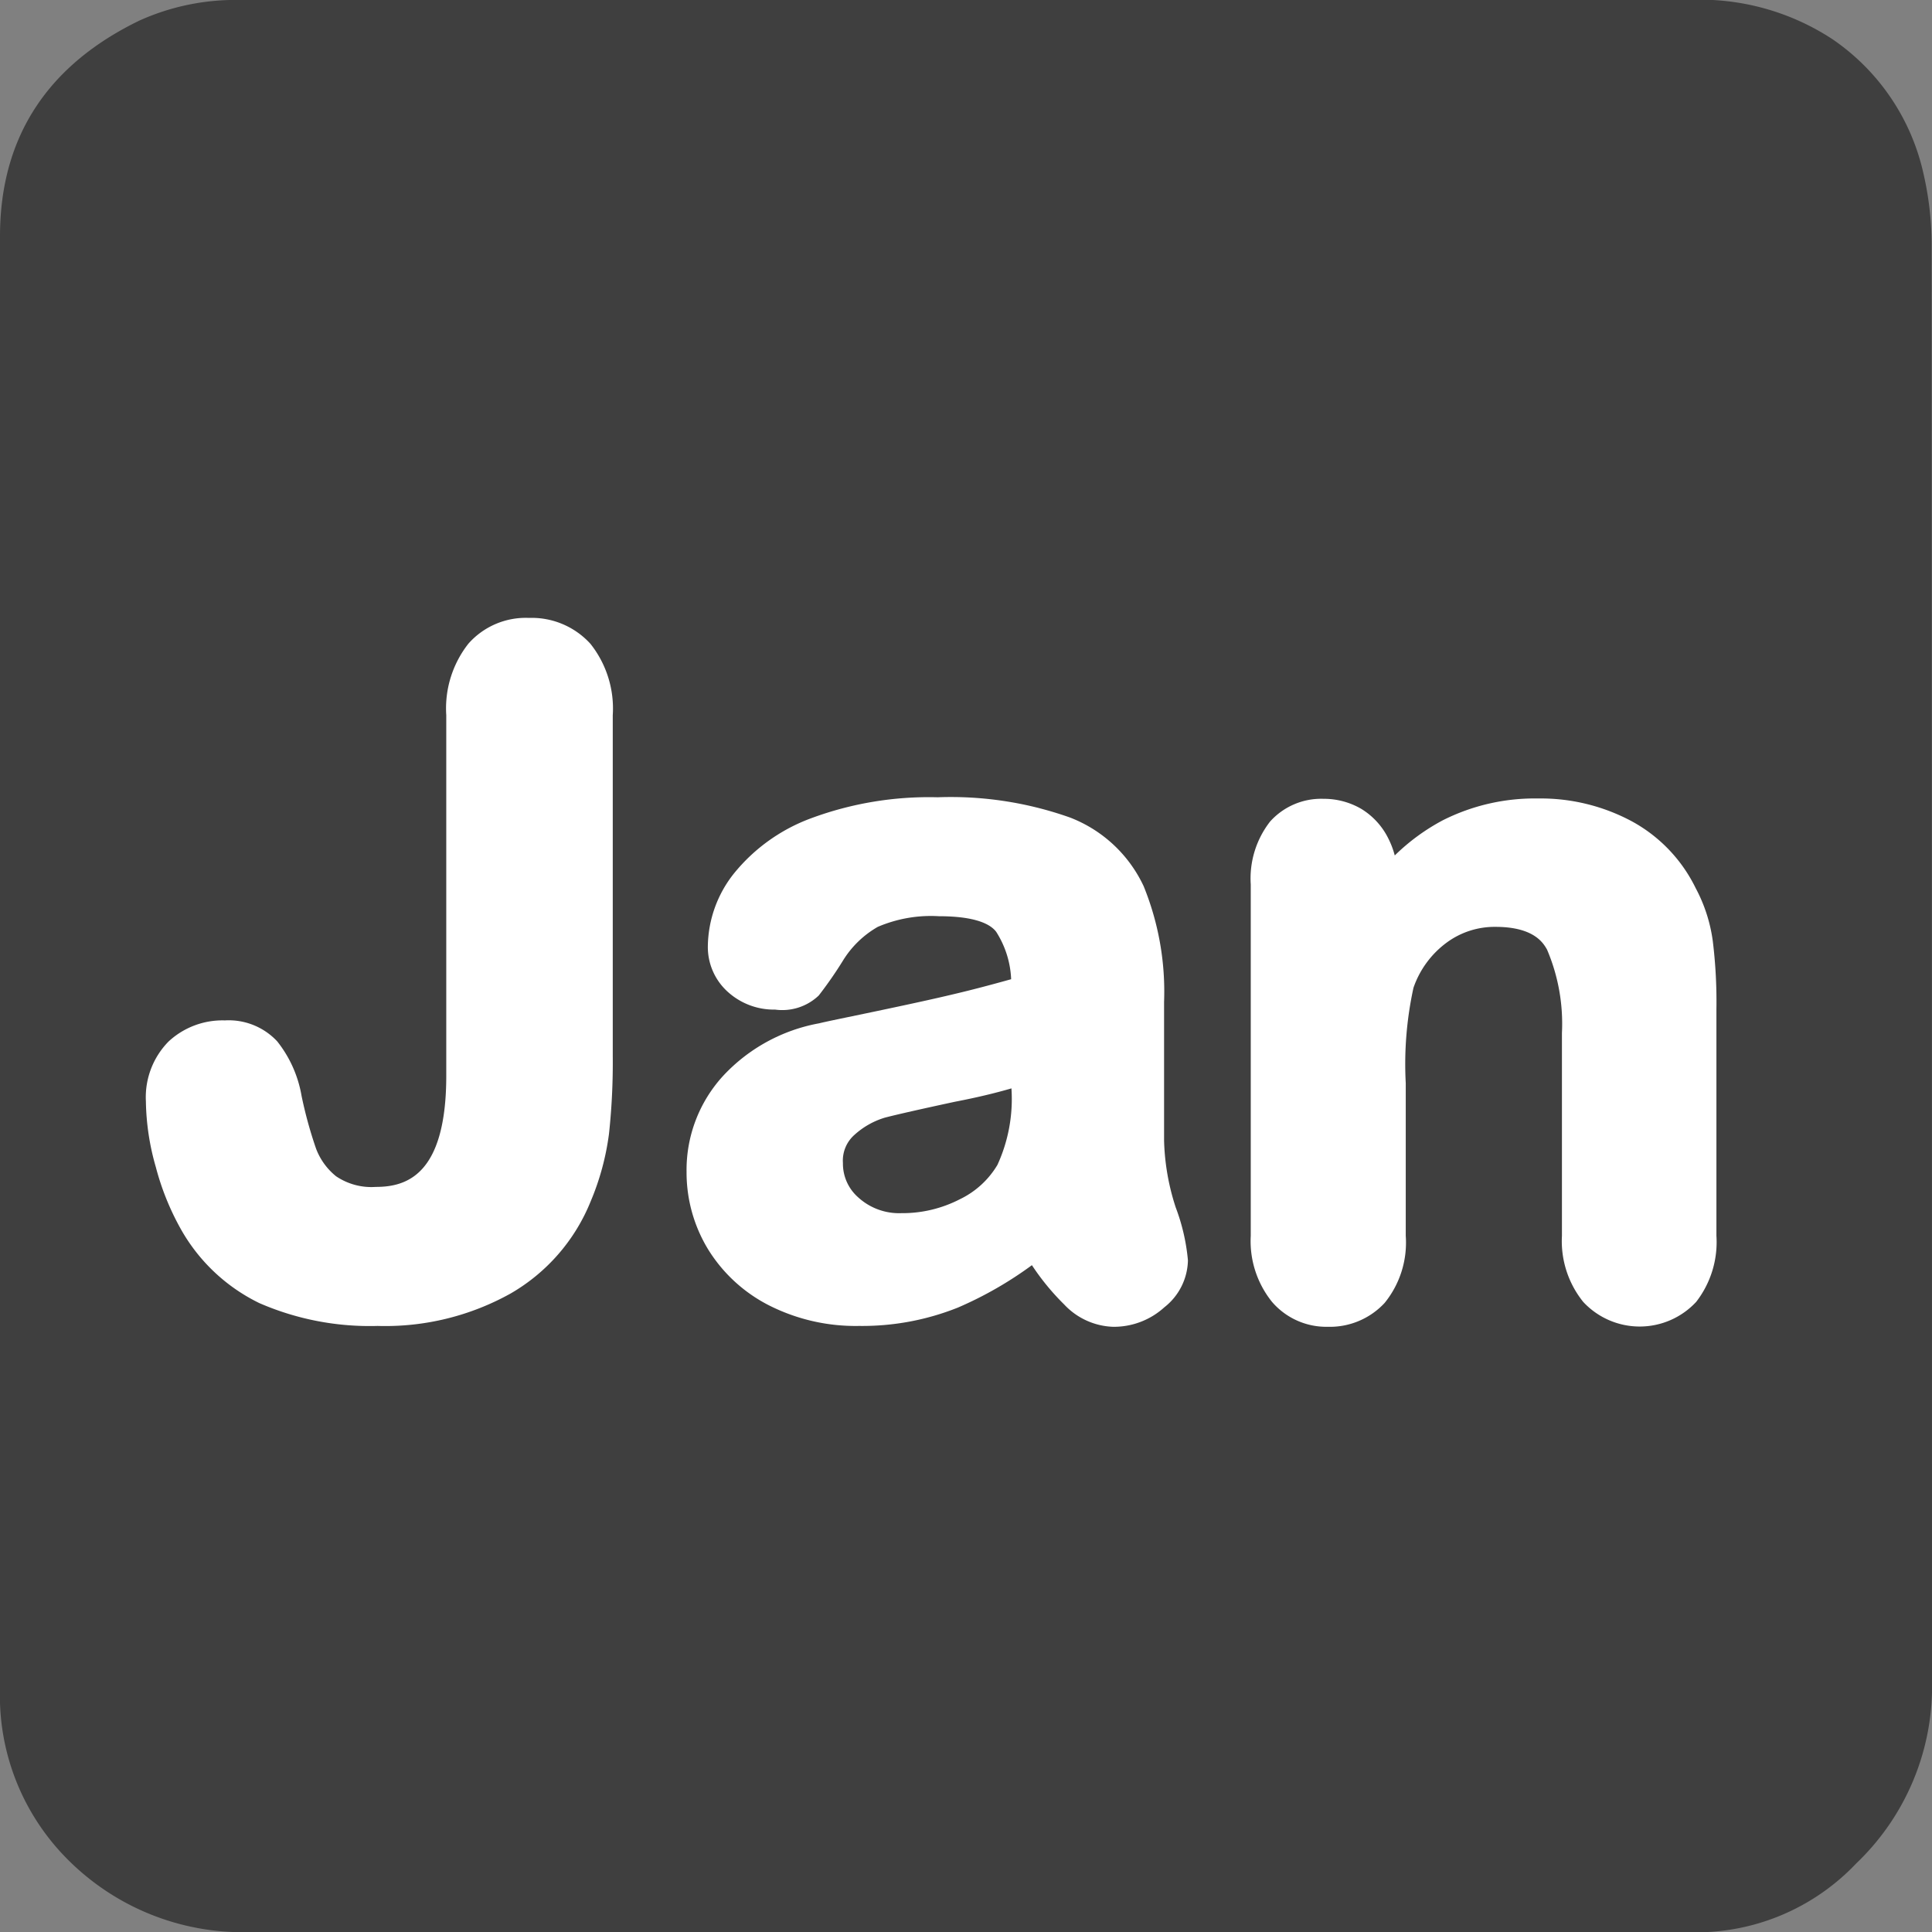
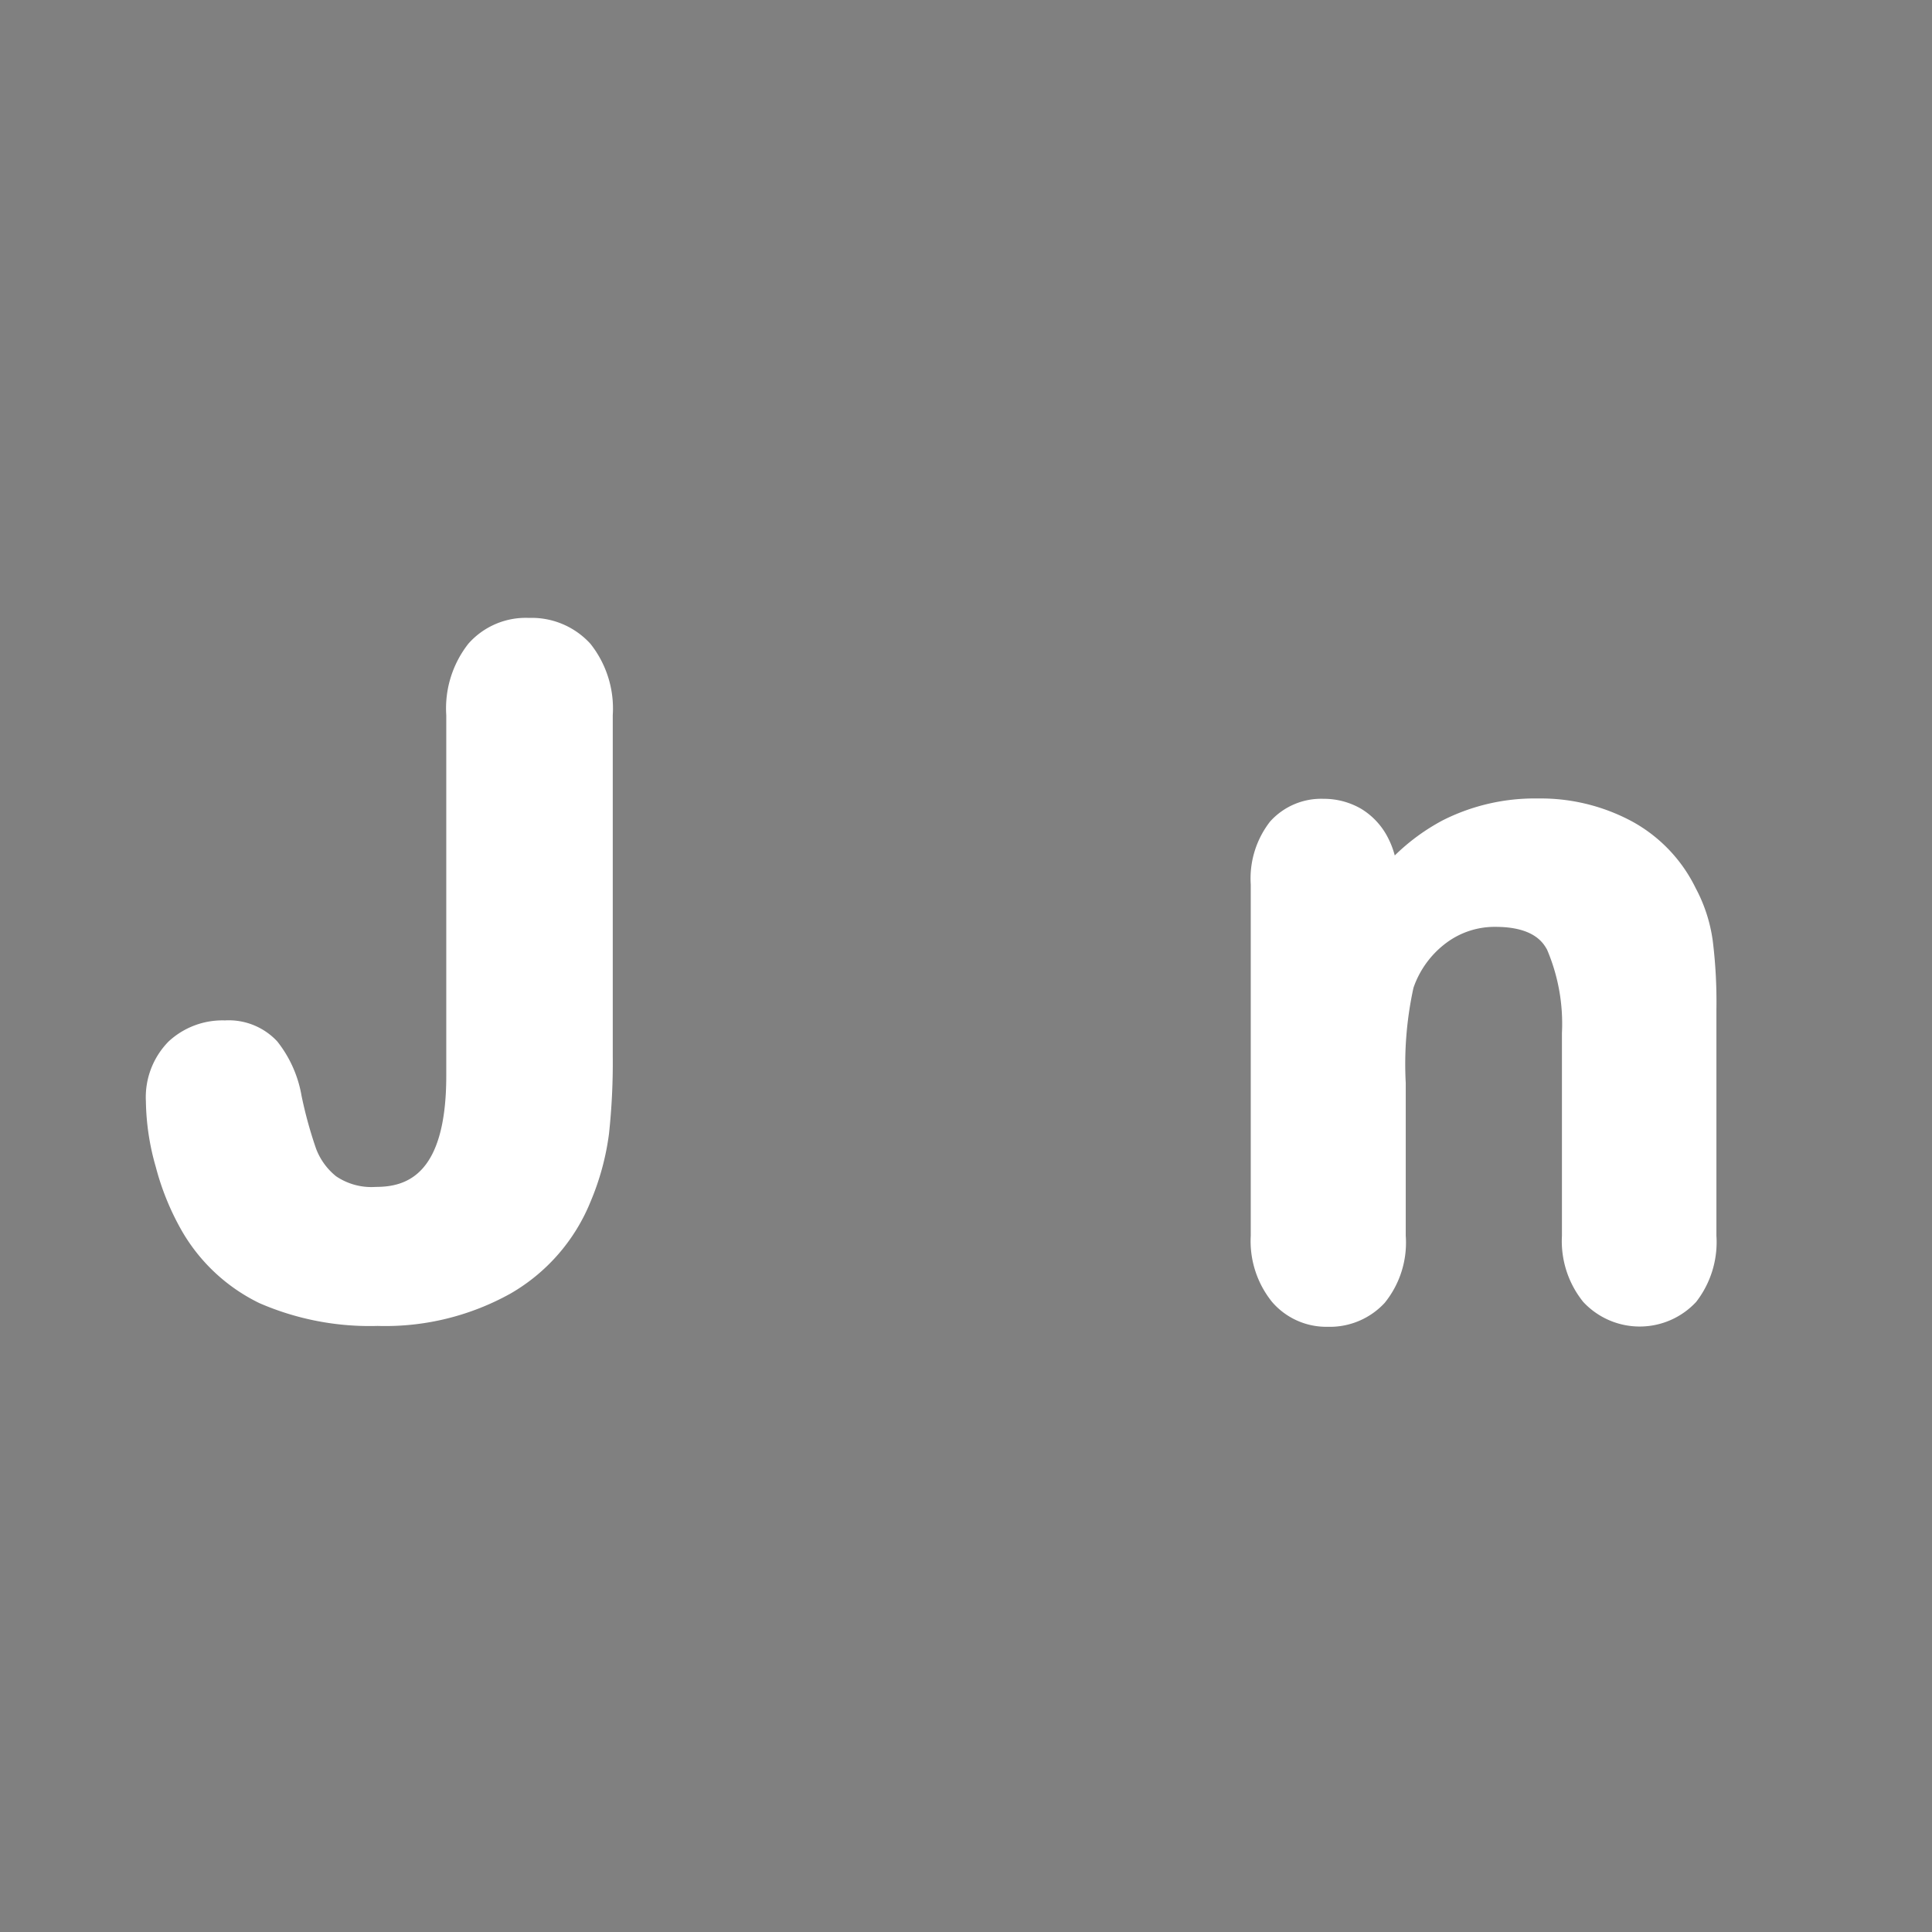
<svg xmlns="http://www.w3.org/2000/svg" viewBox="0 0 112.56 112.57">
  <rect x="0" y="0" width="112.56" height="112.57" fill="#808080" stroke="none" />
  <defs>
    <style>.cls-1{fill:#3f3f3f;}.cls-2{fill:#fff;}</style>
  </defs>
  <g data-sanitized-data-name="Layer 2" data-name="Layer 2" id="Layer_2">
    <g data-sanitized-data-name="Ebene 1" data-name="Ebene 1" id="Ebene_1">
-       <path d="M112.54,14.24a18.65,18.65,0,0,0-.48-4.14,12.85,12.85,0,0,0-5.32-7.83A14.08,14.08,0,0,0,98.3,0H14.06a13.62,13.62,0,0,0-5.94,1.2C2.88,3.74,0,7.87,0,13.77Q0,56.08,0,98.38a13.49,13.49,0,0,0,3.91,9.92,14.4,14.4,0,0,0,10.53,4.27H98.31a12.85,12.85,0,0,0,9.83-4,14.26,14.26,0,0,0,4.42-10.72Q112.56,56.07,112.54,14.24Z" class="cls-1" />
      <path d="M30.82,36a4.46,4.46,0,0,0-3.53,1.5A6.1,6.1,0,0,0,26,41.67v21c0,5.81-2.34,6.48-4.1,6.48a3.67,3.67,0,0,1-2.32-.62,3.77,3.77,0,0,1-1.17-1.62,24.82,24.82,0,0,1-.84-3.06,7,7,0,0,0-1.42-3.18,3.86,3.86,0,0,0-3.05-1.22,4.61,4.61,0,0,0-3.28,1.23,4.63,4.63,0,0,0-1.32,3.49A14.47,14.47,0,0,0,9.08,68a15.3,15.3,0,0,0,1.44,3.58,10.52,10.52,0,0,0,4.59,4.34A16.11,16.11,0,0,0,22,77.25a15,15,0,0,0,7.75-1.89A10.91,10.91,0,0,0,34.41,70a15.14,15.14,0,0,0,1.07-3.94,38.74,38.74,0,0,0,.22-4.52V41.67a6.06,6.06,0,0,0-1.3-4.16A4.62,4.62,0,0,0,30.82,36Z" class="cls-2" />
-       <path d="M67.82,66.45c0-1.41,0-2.7,0-3.86s0-2.56,0-4.22a16.28,16.28,0,0,0-1.19-6.74,7.85,7.85,0,0,0-4.29-4,20.77,20.77,0,0,0-7.71-1.18,19.74,19.74,0,0,0-7.34,1.21,10.42,10.42,0,0,0-4.53,3.23,6.94,6.94,0,0,0-1.52,4.22,3.51,3.51,0,0,0,1.2,2.71,4,4,0,0,0,2.72,1A3.08,3.08,0,0,0,47.7,58a23.45,23.45,0,0,0,1.44-2.08,5.71,5.71,0,0,1,2-1.92,7.87,7.87,0,0,1,3.57-.62c1.72,0,2.88.31,3.33.91a5.54,5.54,0,0,1,.87,2.76c-1.18.33-2.28.62-3.3.86-1.25.3-2.78.63-4.54,1s-2.91.6-3.35.71a10.11,10.11,0,0,0-5.58,3.05A8.11,8.11,0,0,0,40,68.28a8.6,8.6,0,0,0,1.25,4.5,8.93,8.93,0,0,0,3.57,3.28,11.17,11.17,0,0,0,5.23,1.19,15,15,0,0,0,5.76-1.07,21.86,21.86,0,0,0,4.31-2.47A14.12,14.12,0,0,0,62,76a4.09,4.09,0,0,0,2.84,1.3,4.37,4.37,0,0,0,3-1.14,3.56,3.56,0,0,0,1.37-2.73,11.64,11.64,0,0,0-.71-3.08A13.57,13.57,0,0,1,67.82,66.45Zm-8.89-3a9.2,9.2,0,0,1-.82,4.42,5.13,5.13,0,0,1-2.19,2,7.3,7.3,0,0,1-3.41.81A3.53,3.53,0,0,1,50,69.76a2.61,2.61,0,0,1-.89-2,2,2,0,0,1,.68-1.65,4.61,4.61,0,0,1,1.78-1c.74-.19,2.11-.5,4.06-.92C56.93,63.94,58,63.68,58.93,63.41Z" class="cls-2" />
      <path d="M99.79,54.84a9.09,9.09,0,0,0-1-3.1,8.83,8.83,0,0,0-3.7-3.88,11.23,11.23,0,0,0-5.48-1.34,11.89,11.89,0,0,0-5.55,1.27,12.09,12.09,0,0,0-2.8,2.05,5,5,0,0,0-.38-1,4.19,4.19,0,0,0-1.58-1.72,4.32,4.32,0,0,0-2.19-.58A4,4,0,0,0,74,47.86a5.39,5.39,0,0,0-1.13,3.67V72a5.64,5.64,0,0,0,1.24,3.85,4.17,4.17,0,0,0,3.25,1.45,4.35,4.35,0,0,0,3.31-1.39A5.57,5.57,0,0,0,81.9,72V63.1a20.81,20.81,0,0,1,.45-5.55,5.49,5.49,0,0,1,1.93-2.63A4.71,4.71,0,0,1,87.13,54c2.3,0,2.81,1,3,1.32A11,11,0,0,1,91,60.18V72a5.64,5.64,0,0,0,1.24,3.85,4.49,4.49,0,0,0,6.58,0A5.68,5.68,0,0,0,100,72V58.81A29,29,0,0,0,99.79,54.84Z" class="cls-2" />
    </g>
  </g>
</svg>